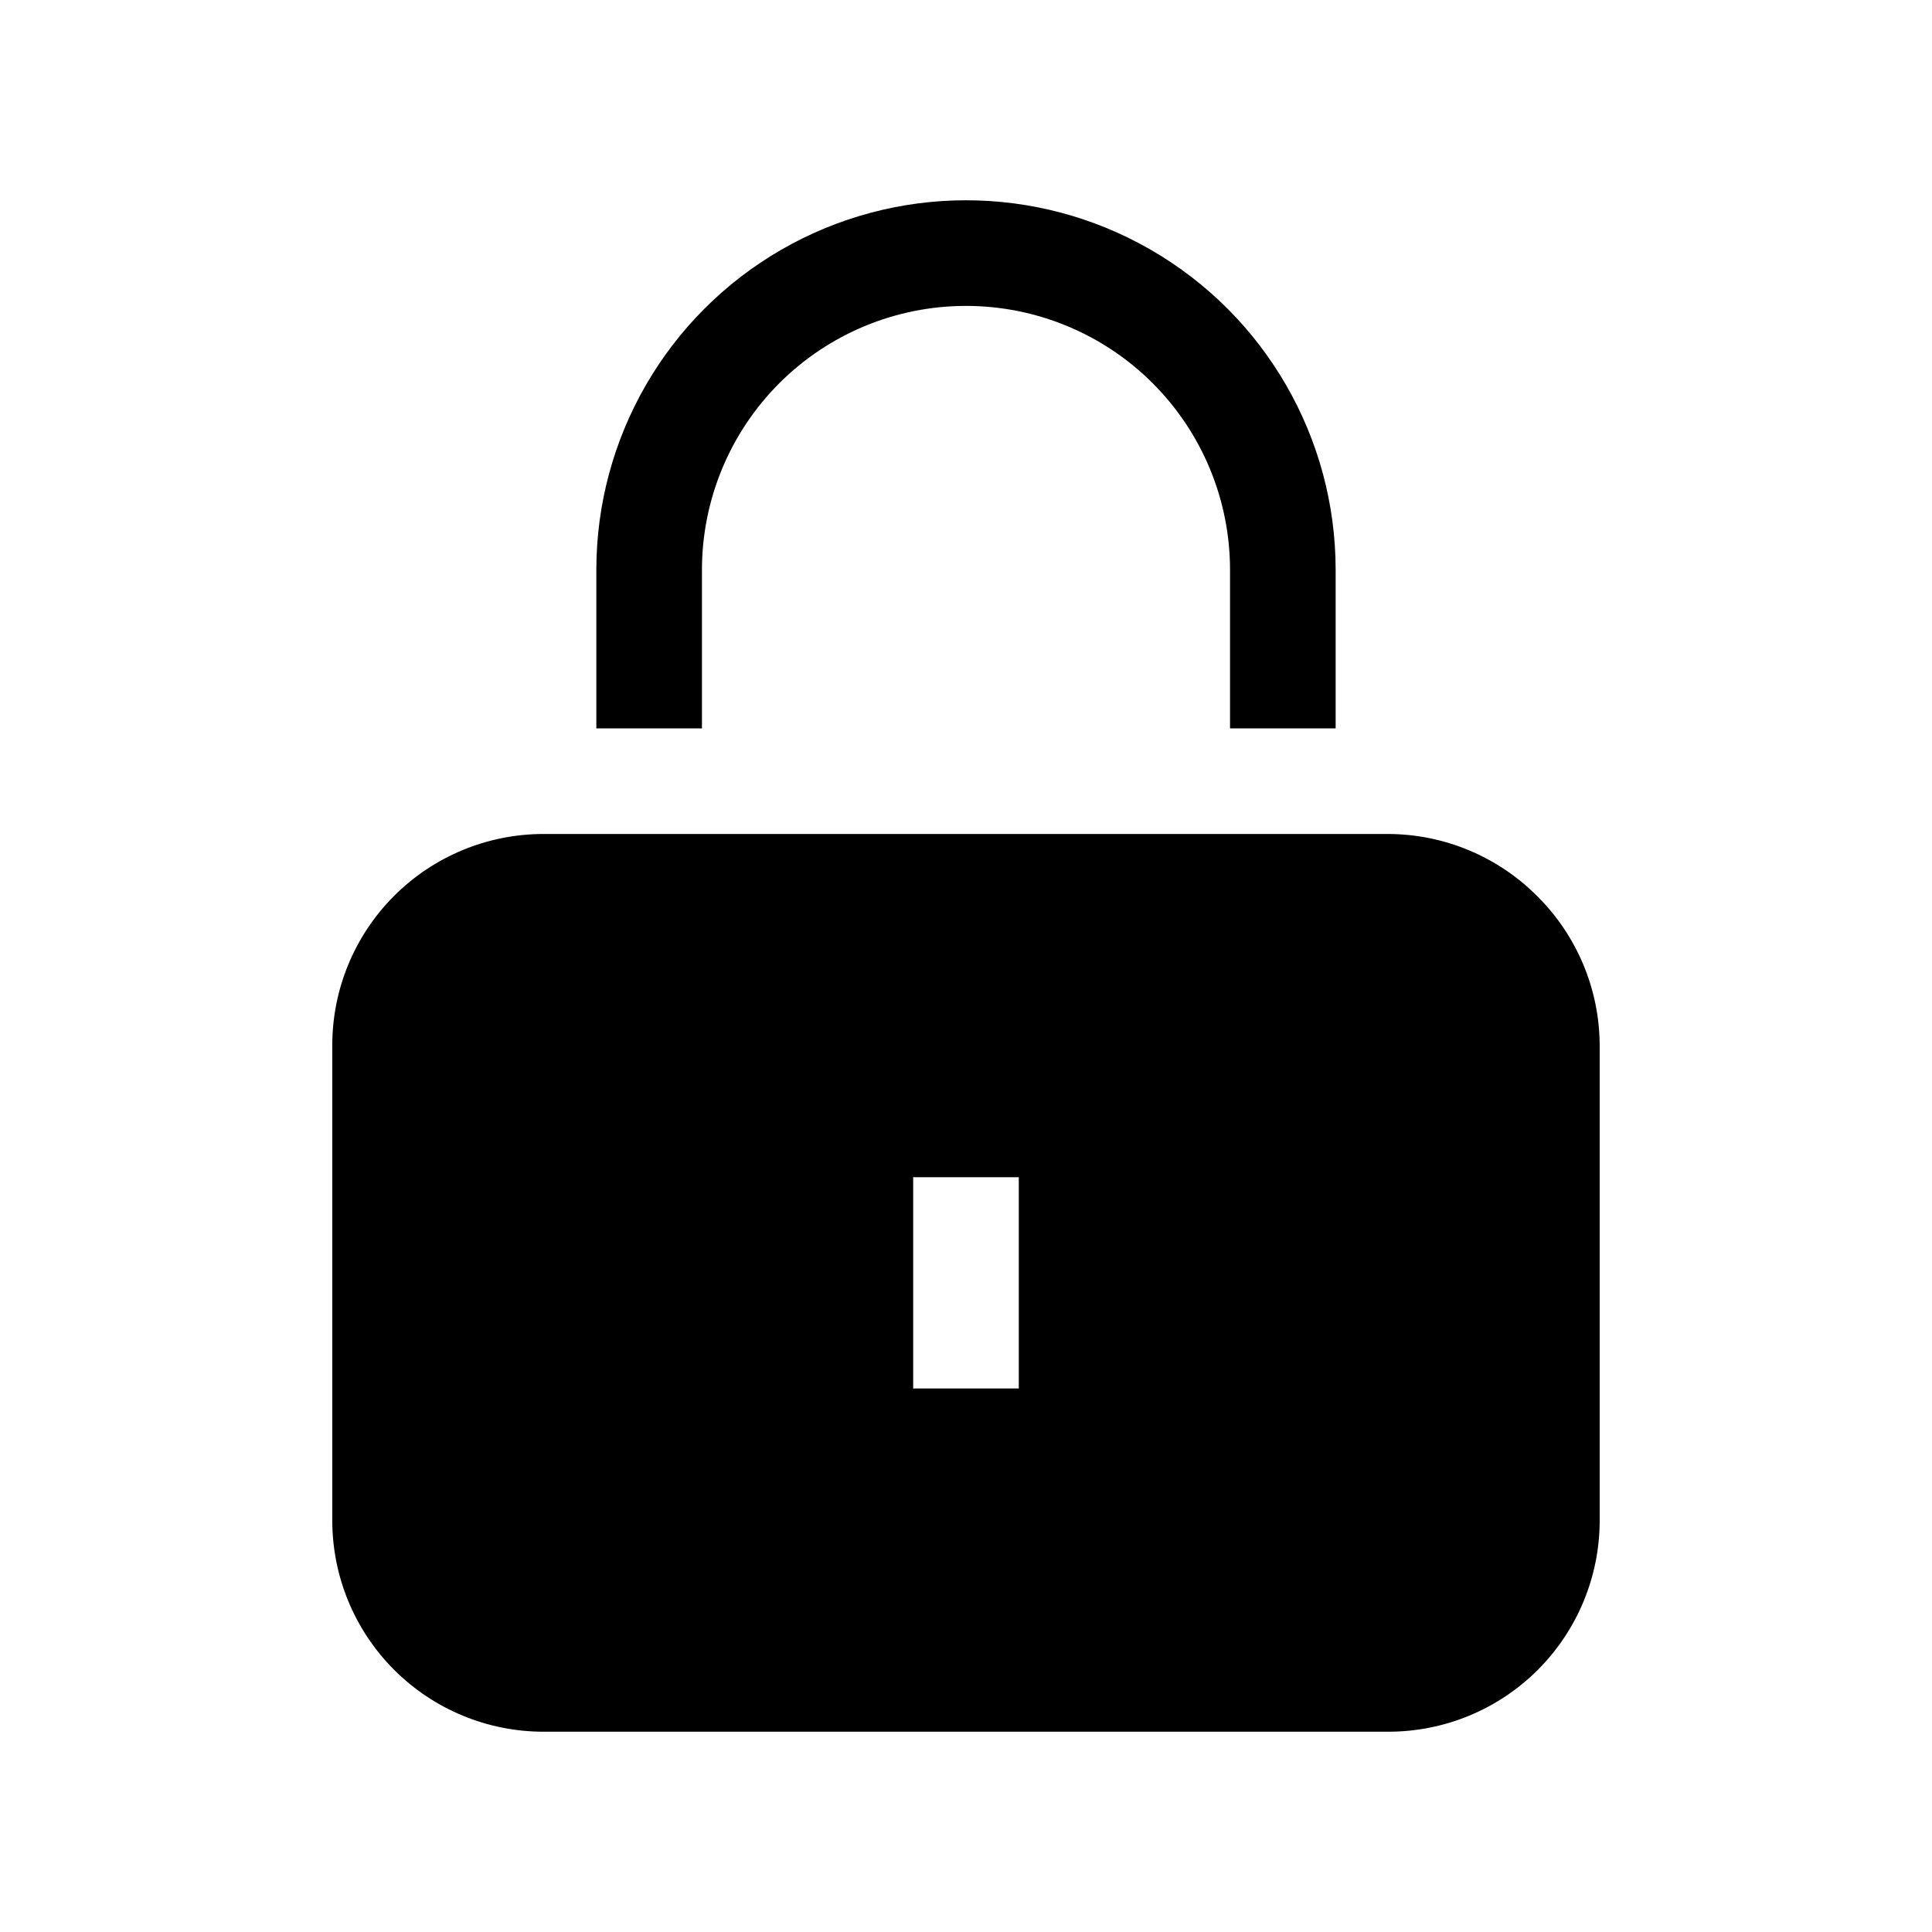
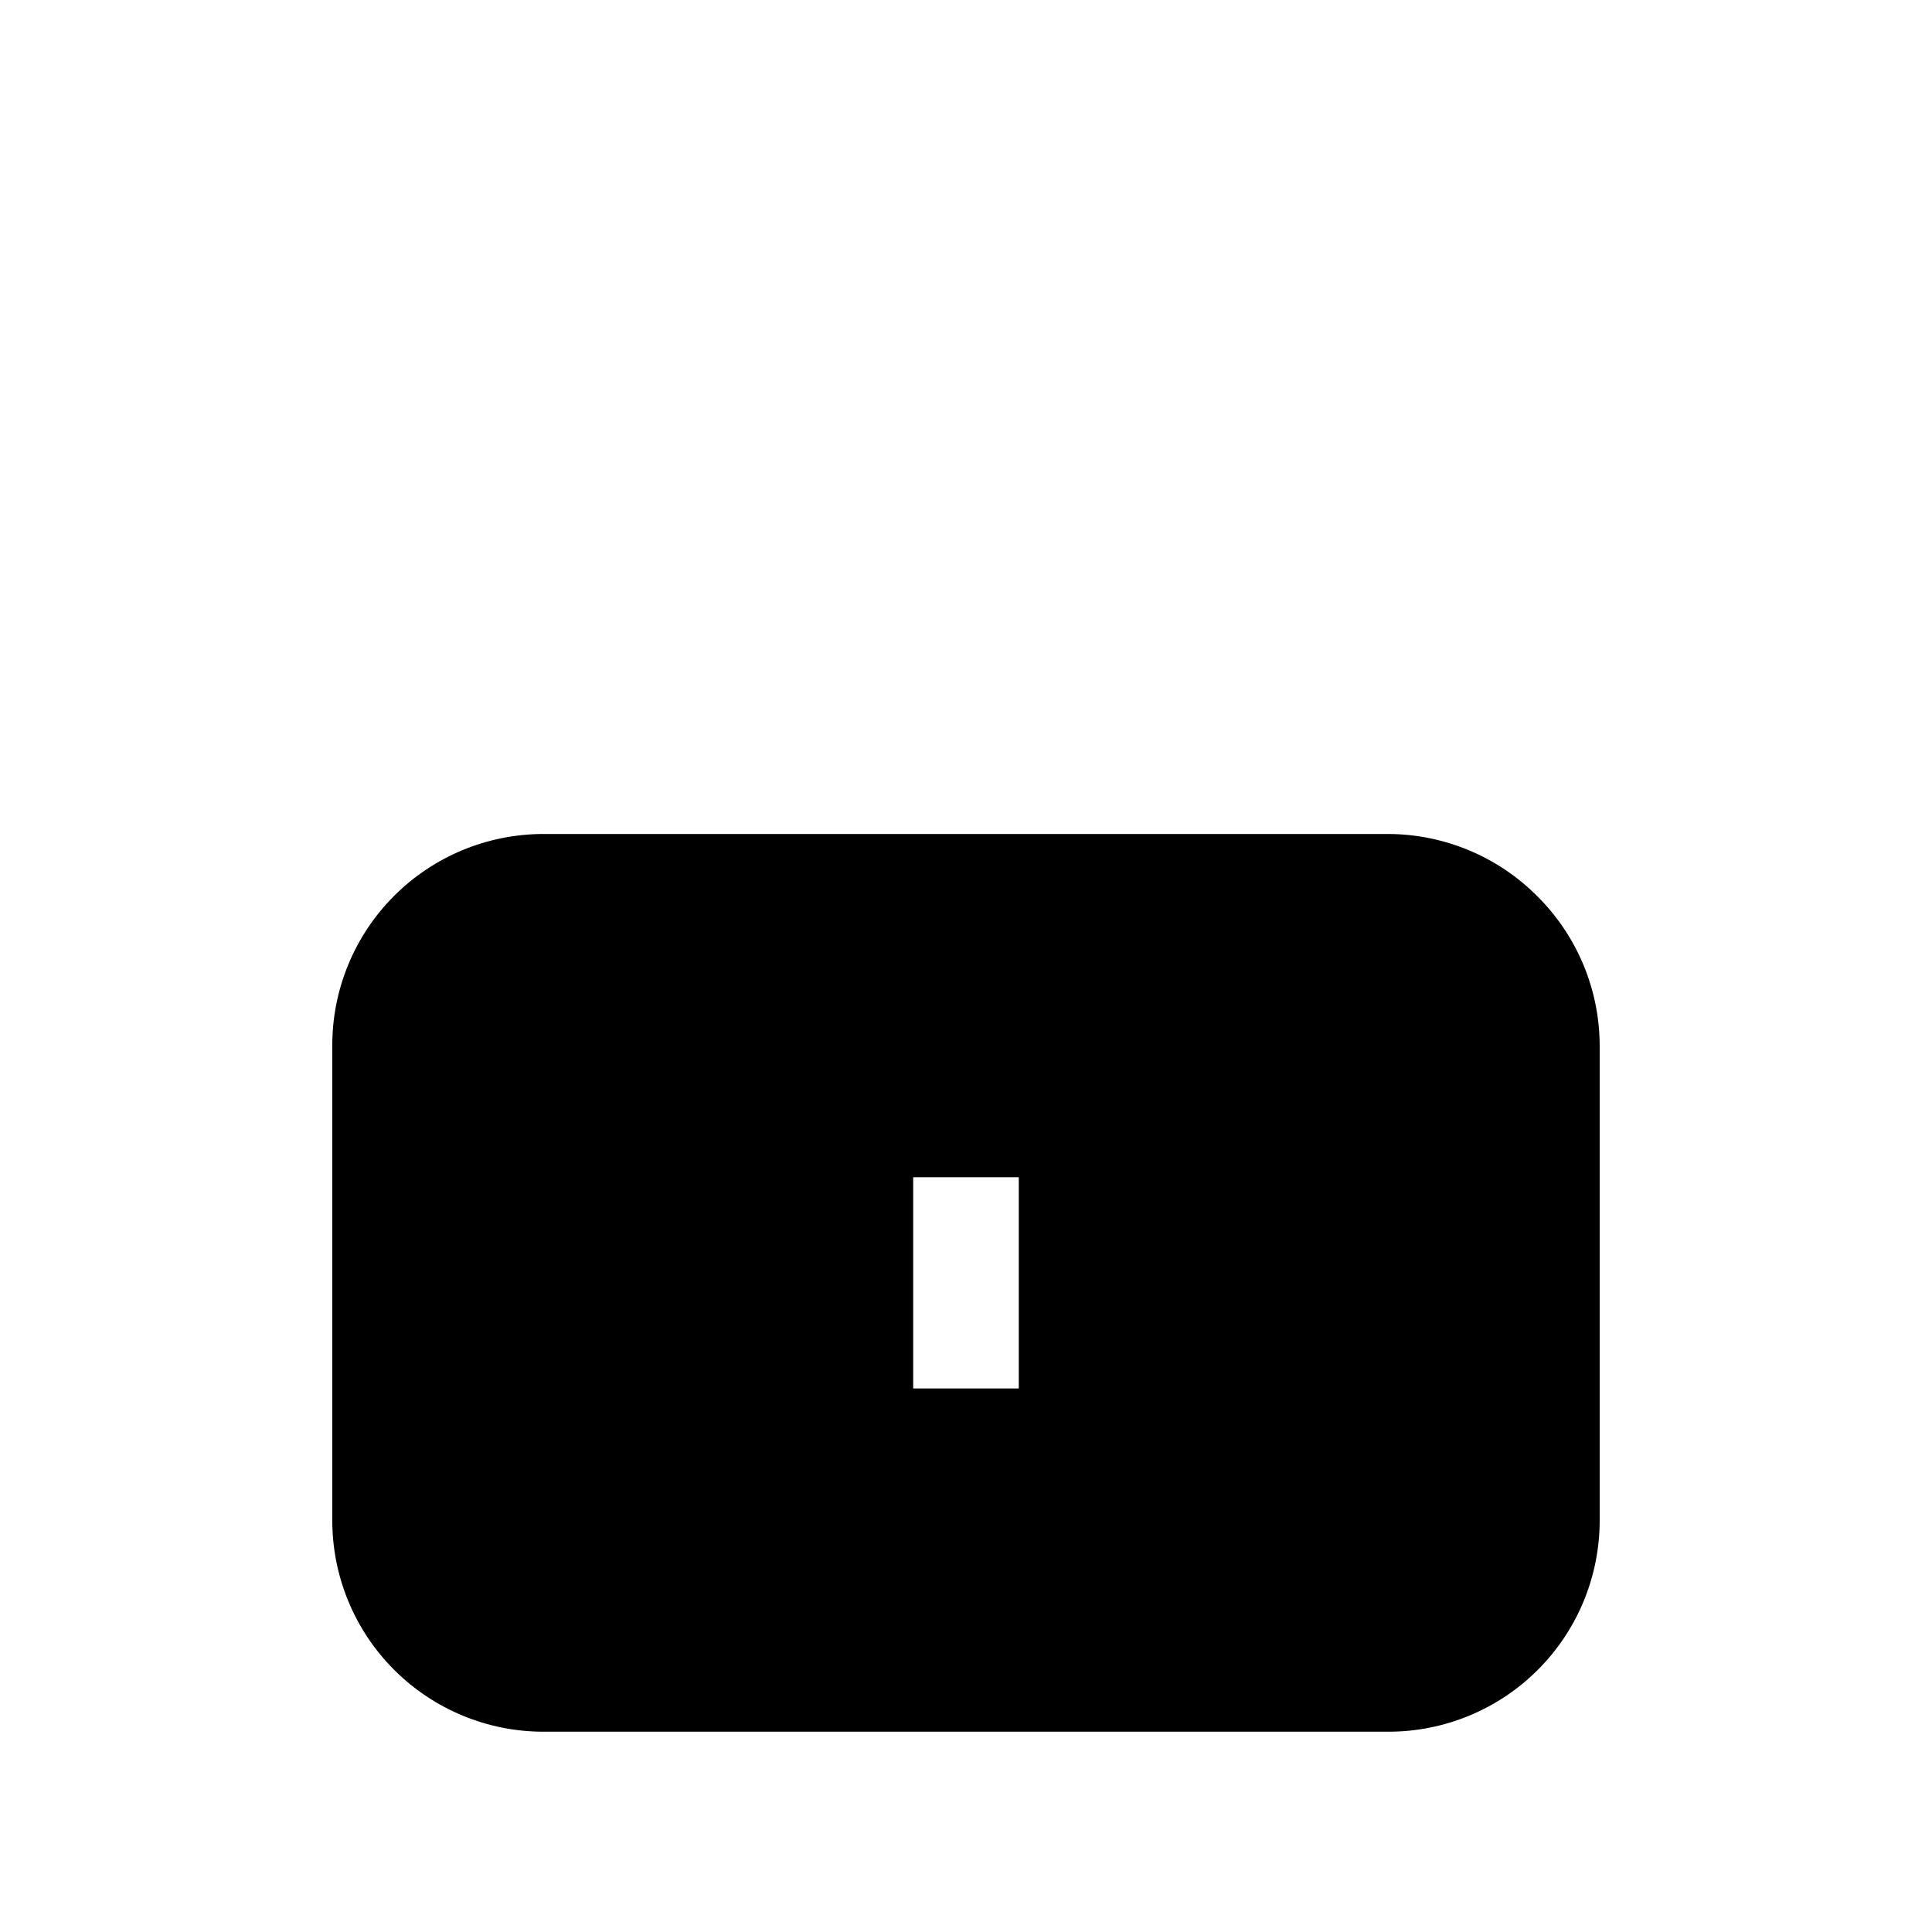
<svg xmlns="http://www.w3.org/2000/svg" fill="#000000" width="800px" height="800px" version="1.1" viewBox="144 144 512 512">
  <g>
-     <path d="m497.96 295.04v41.984h-27.988v-41.984c0-18.559-7.371-36.355-20.496-49.48-13.121-13.121-30.918-20.492-49.477-20.492s-36.359 7.371-49.48 20.492c-13.121 13.125-20.496 30.922-20.496 49.48v41.984h-27.988v-41.984c0-35 18.672-67.34 48.98-84.84 30.312-17.5 67.656-17.5 97.965 0 30.309 17.5 48.98 49.84 48.98 84.84z" />
    <path d="m551.42 381.53c-10.449-10.516-24.645-16.453-39.465-16.516h-223.92c-14.844 0-29.082 5.898-39.582 16.395-10.496 10.5-16.395 24.738-16.395 39.586v125.95-0.004c0 14.848 5.898 29.086 16.395 39.586 10.5 10.496 24.738 16.395 39.582 16.395h223.92c14.844 0 29.086-5.898 39.582-16.395 10.5-10.5 16.395-24.738 16.395-39.586v-125.95 0.004c-0.062-14.824-6-29.016-16.512-39.465zm-137.43 130.43h-27.988v-55.98h27.988z" fill-rule="evenodd" />
  </g>
</svg>